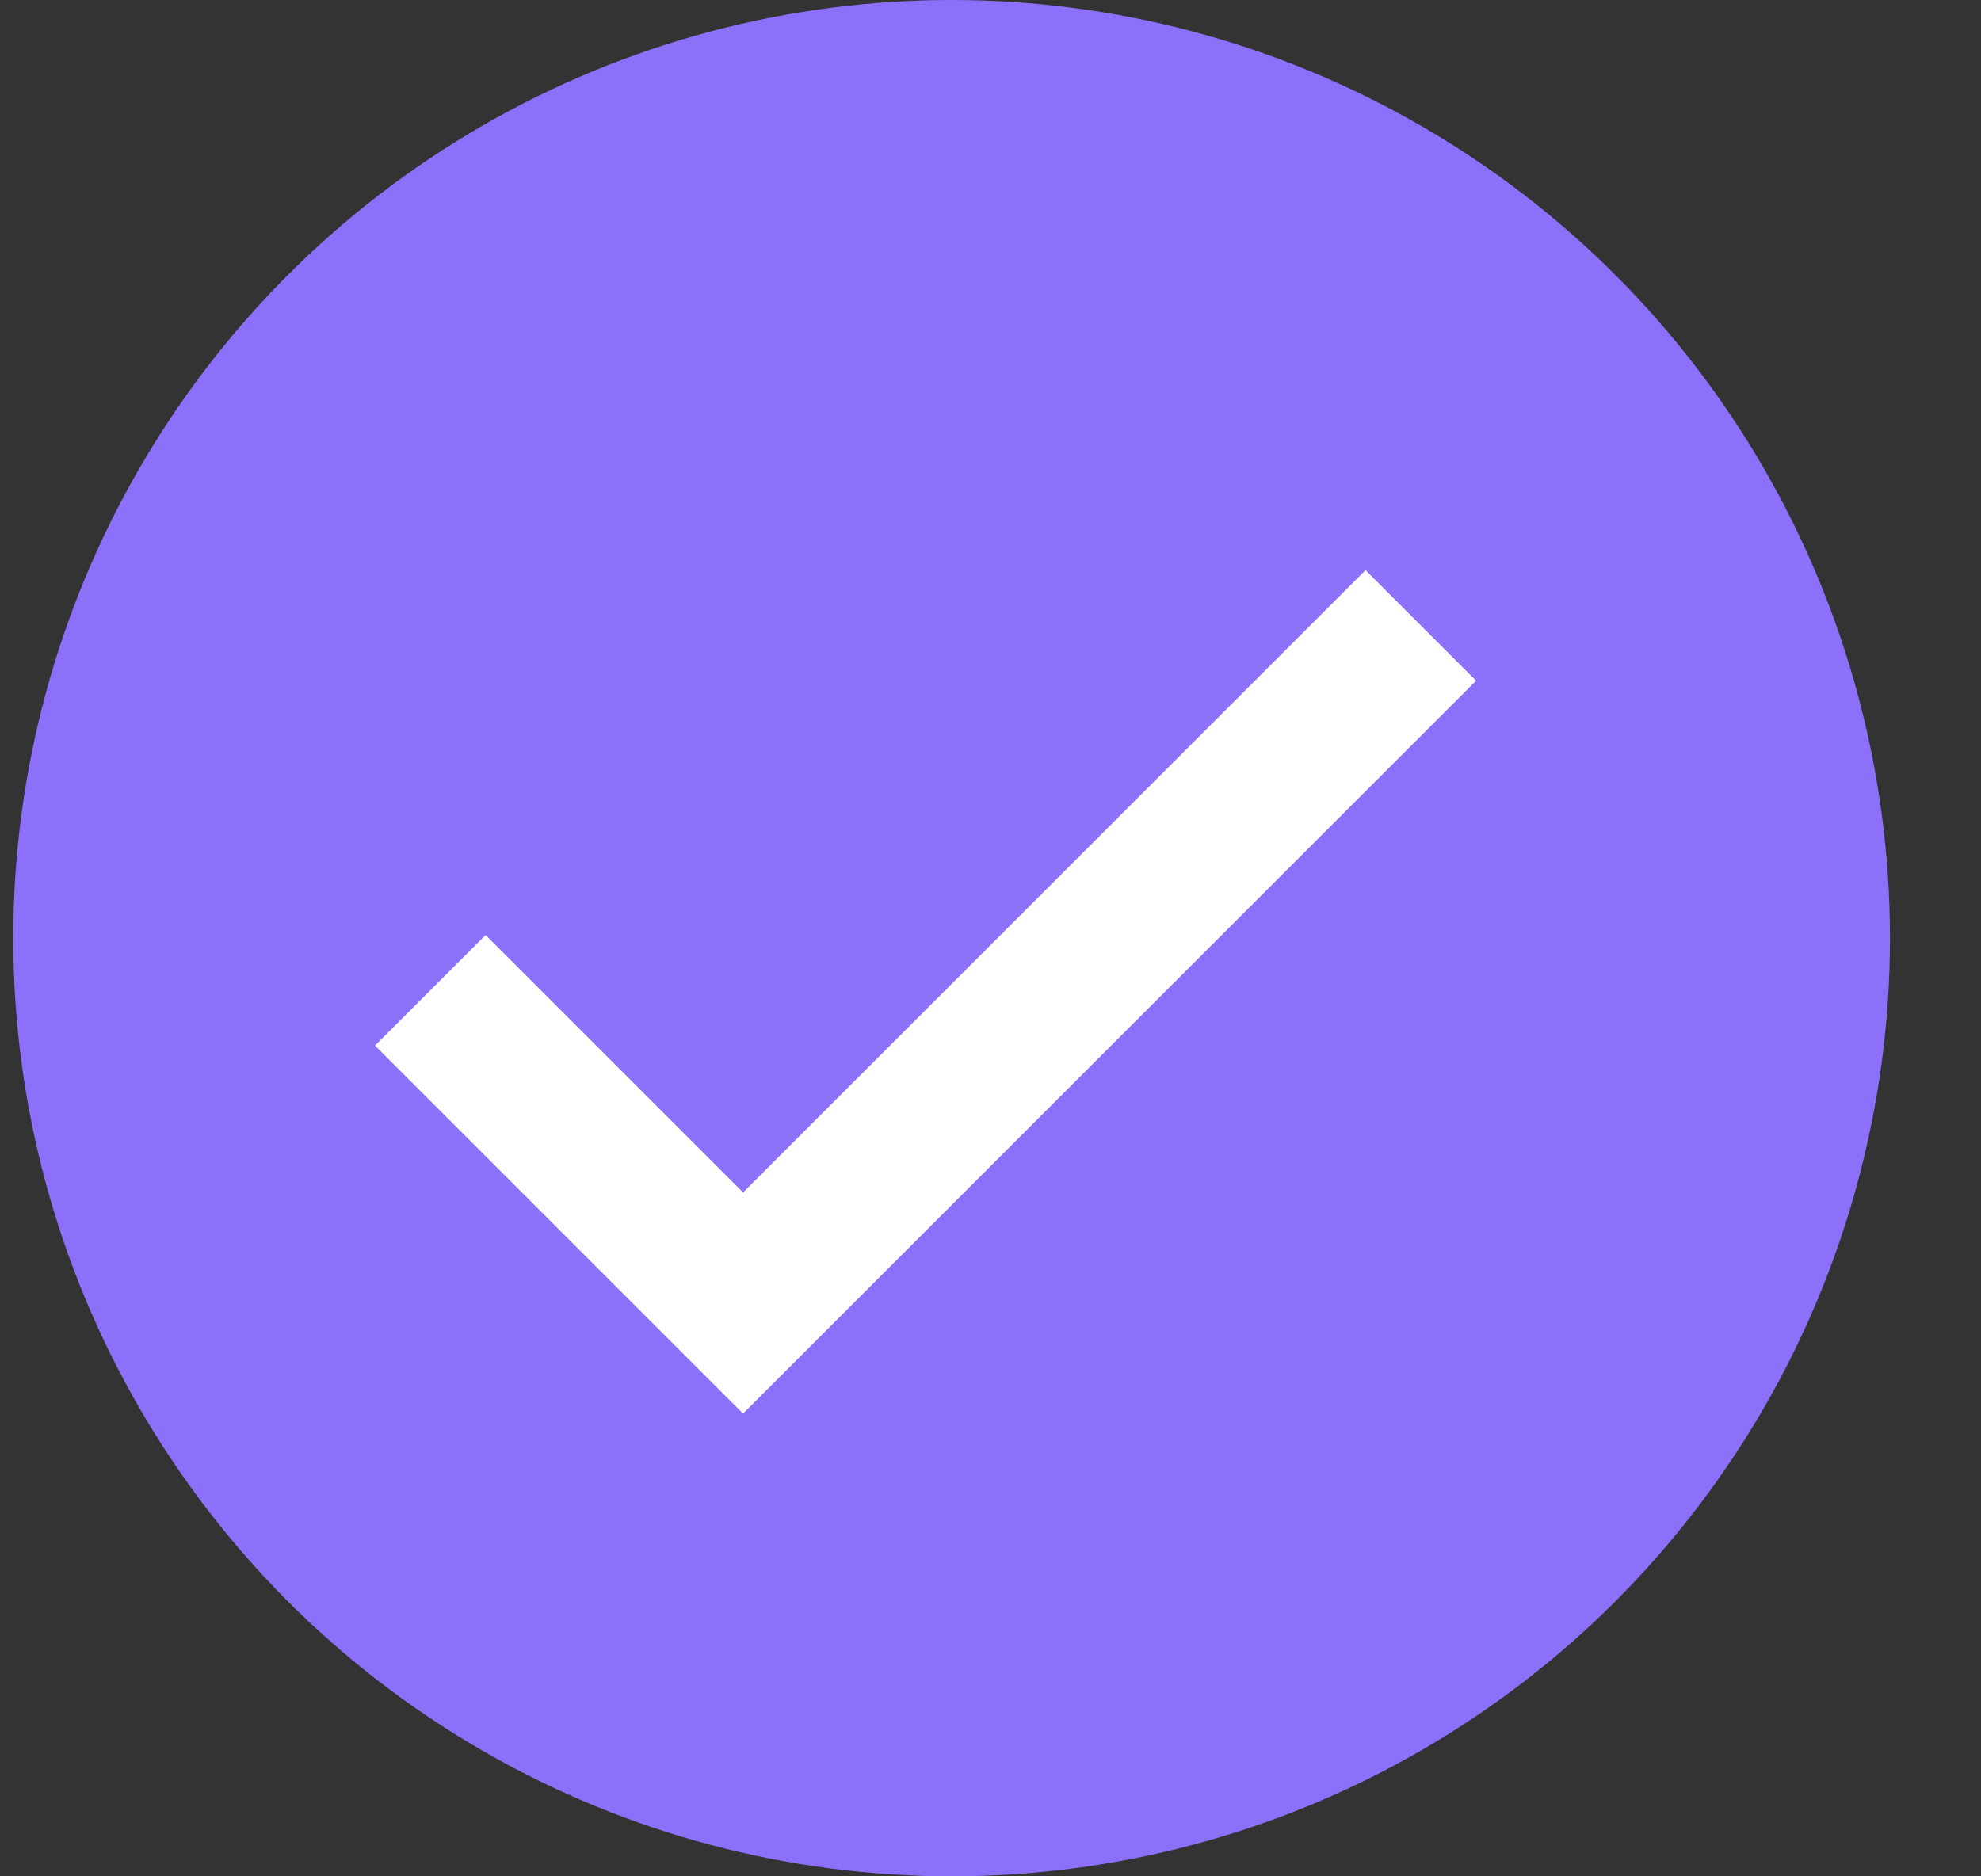
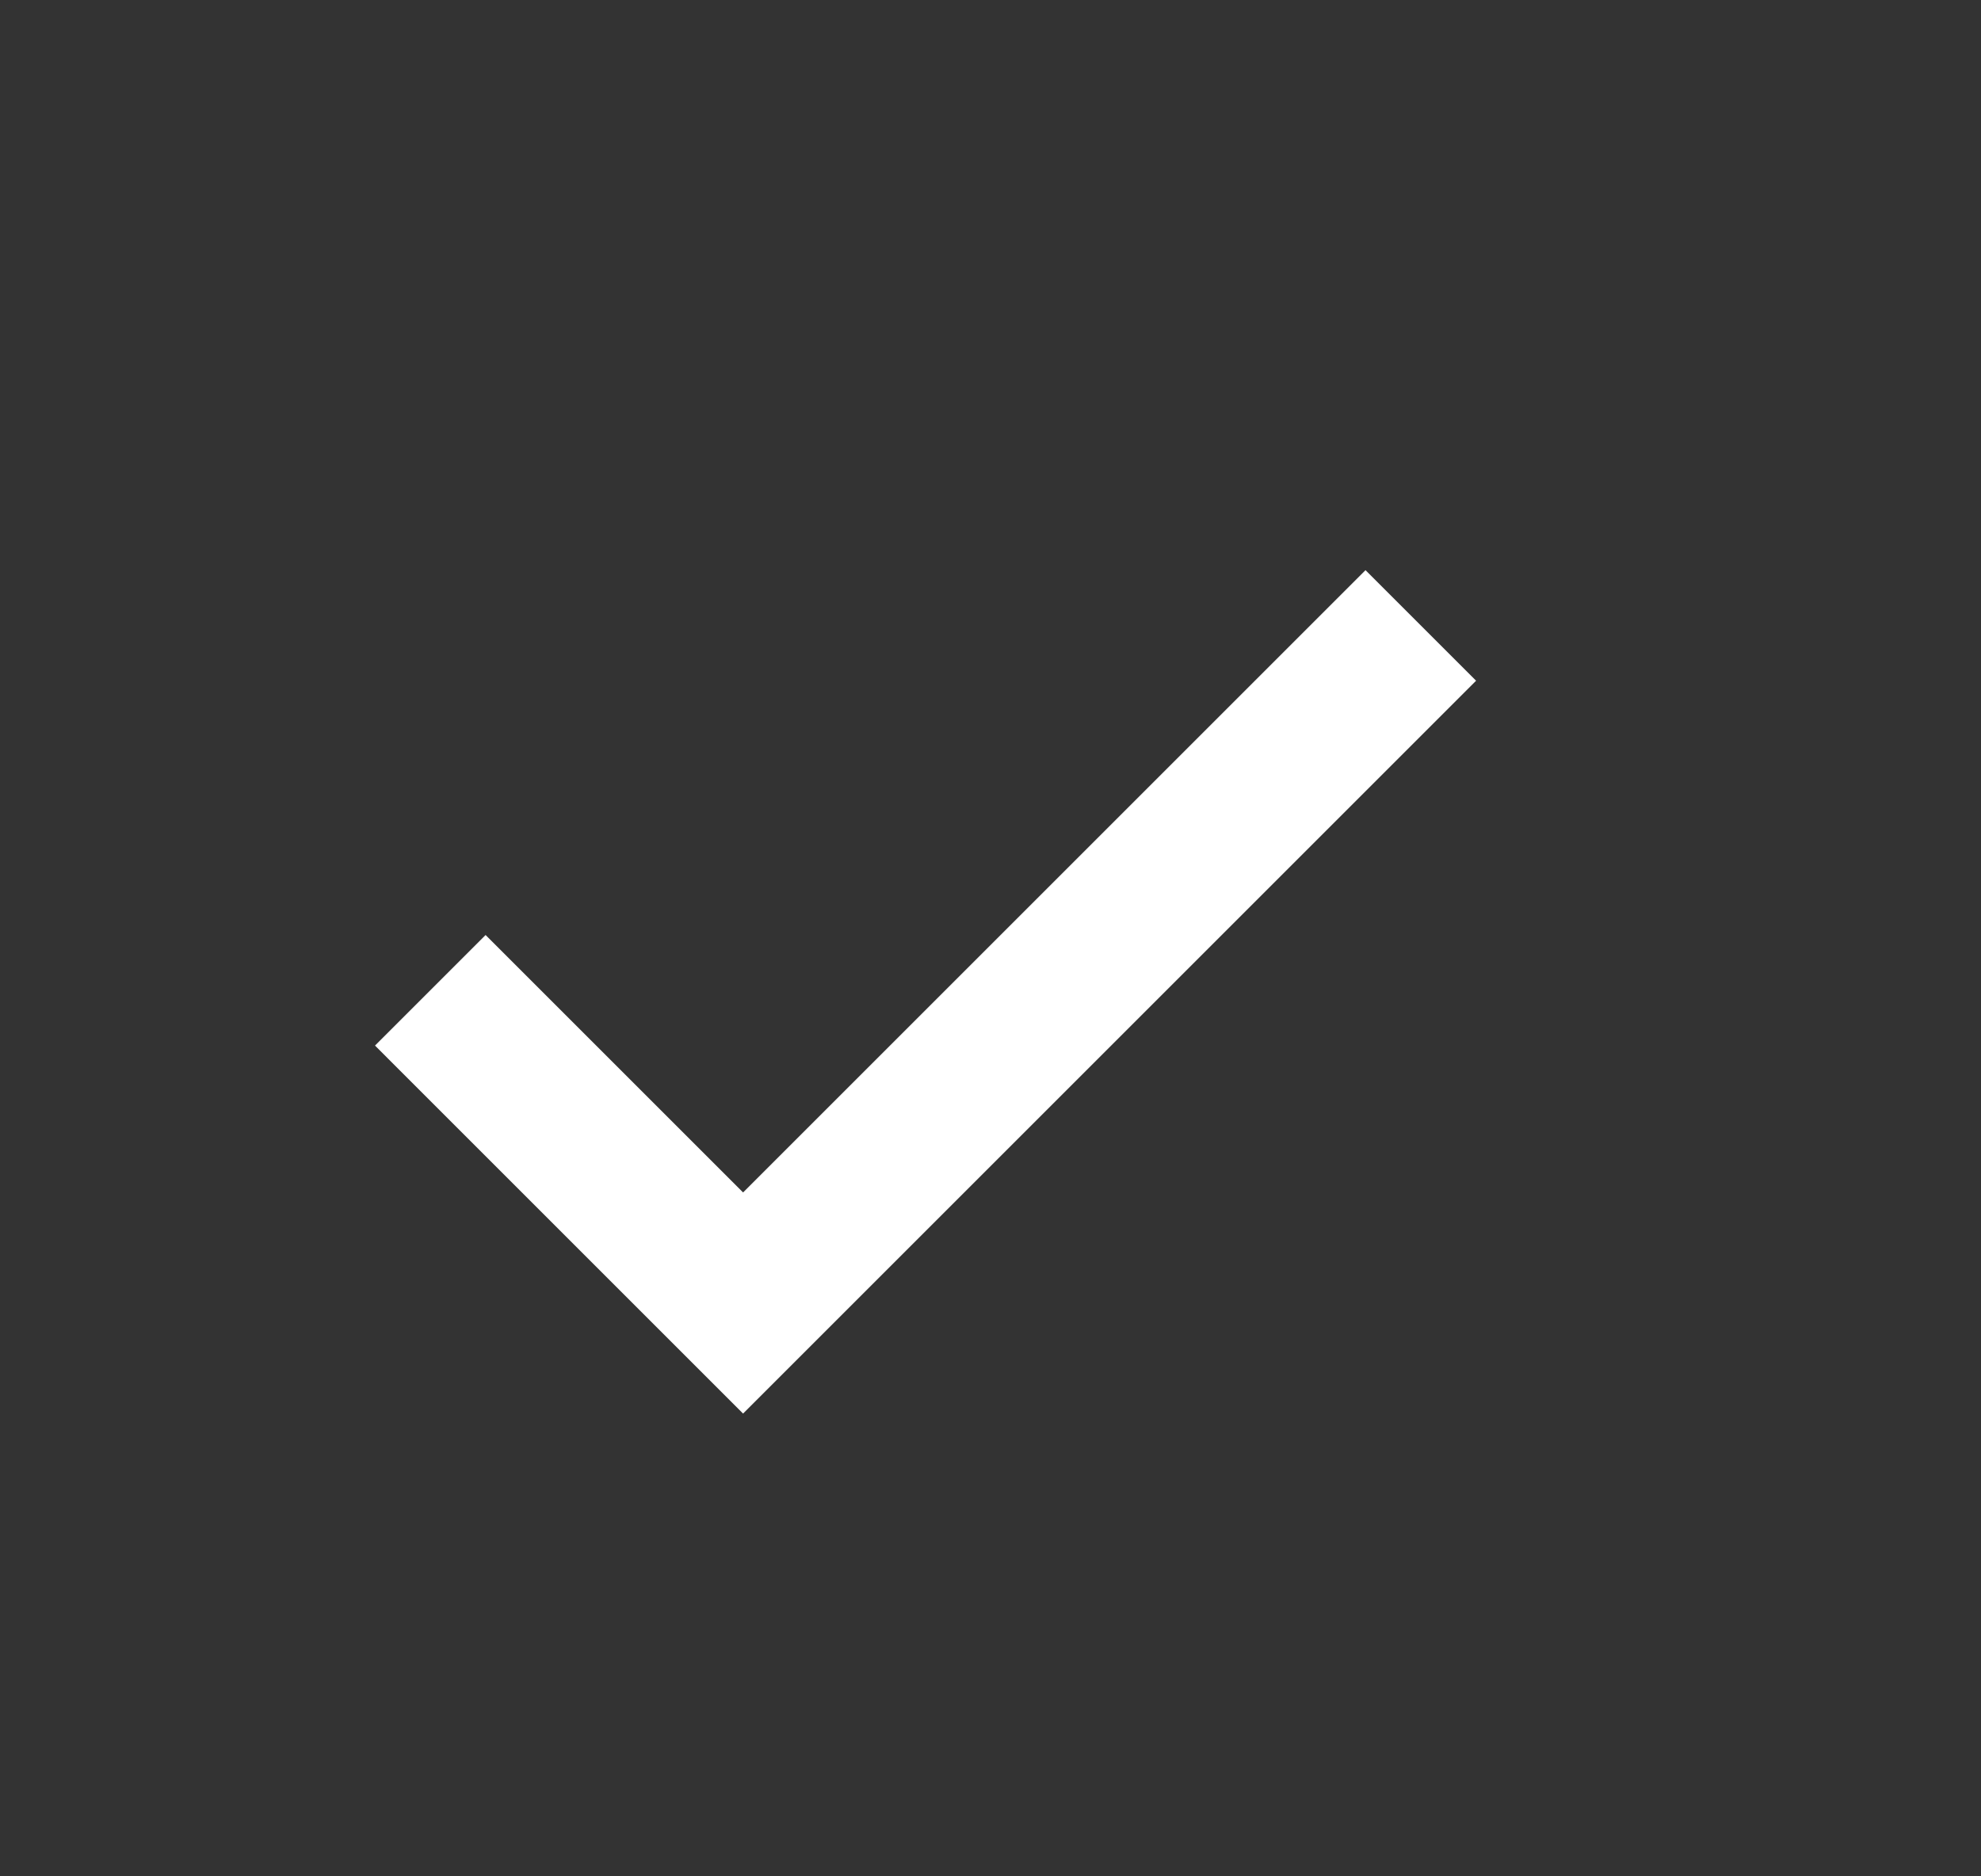
<svg xmlns="http://www.w3.org/2000/svg" width="19" height="18" viewBox="0 0 19 18" fill="none">
  <rect x="0" y="0" width="19" height="18" fill="#333333" stroke="none" />
-   <circle cx="9.127" cy="9" r="9" fill="#8c70fa" />
  <path d="M4.127 9.5L7.127 12.5L13.627 6" stroke="white" stroke-width="1.5" />
</svg>